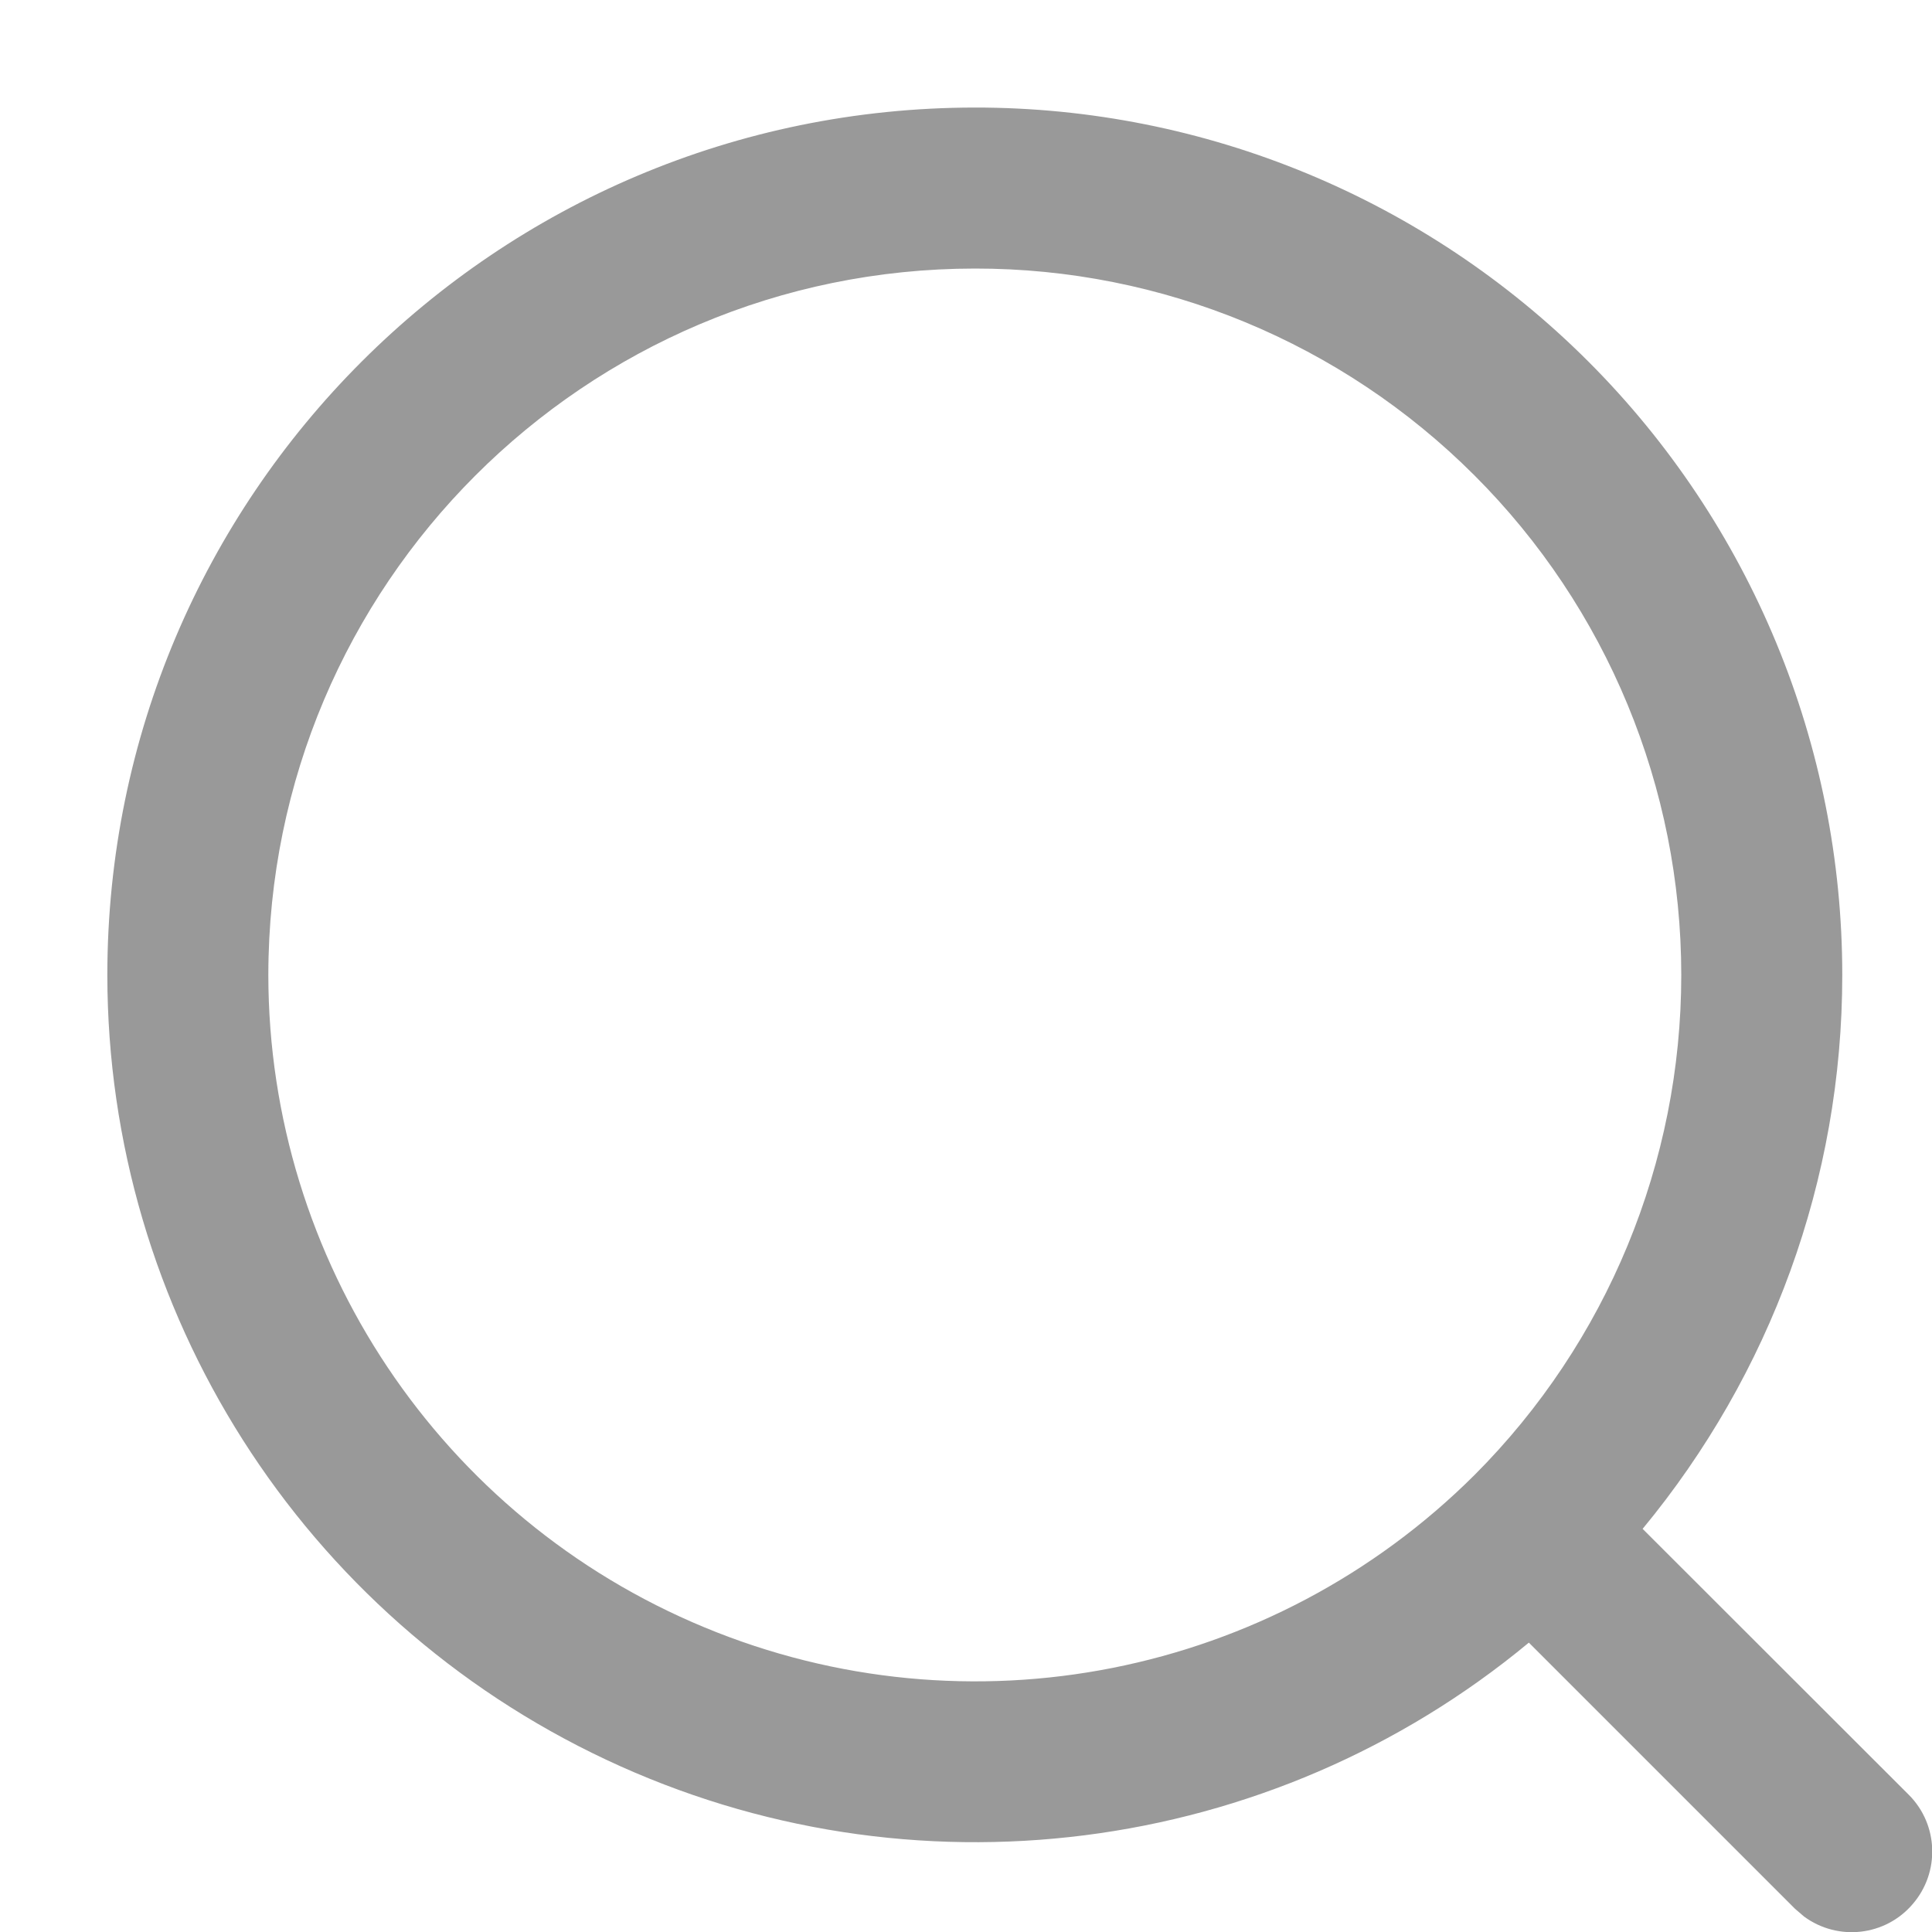
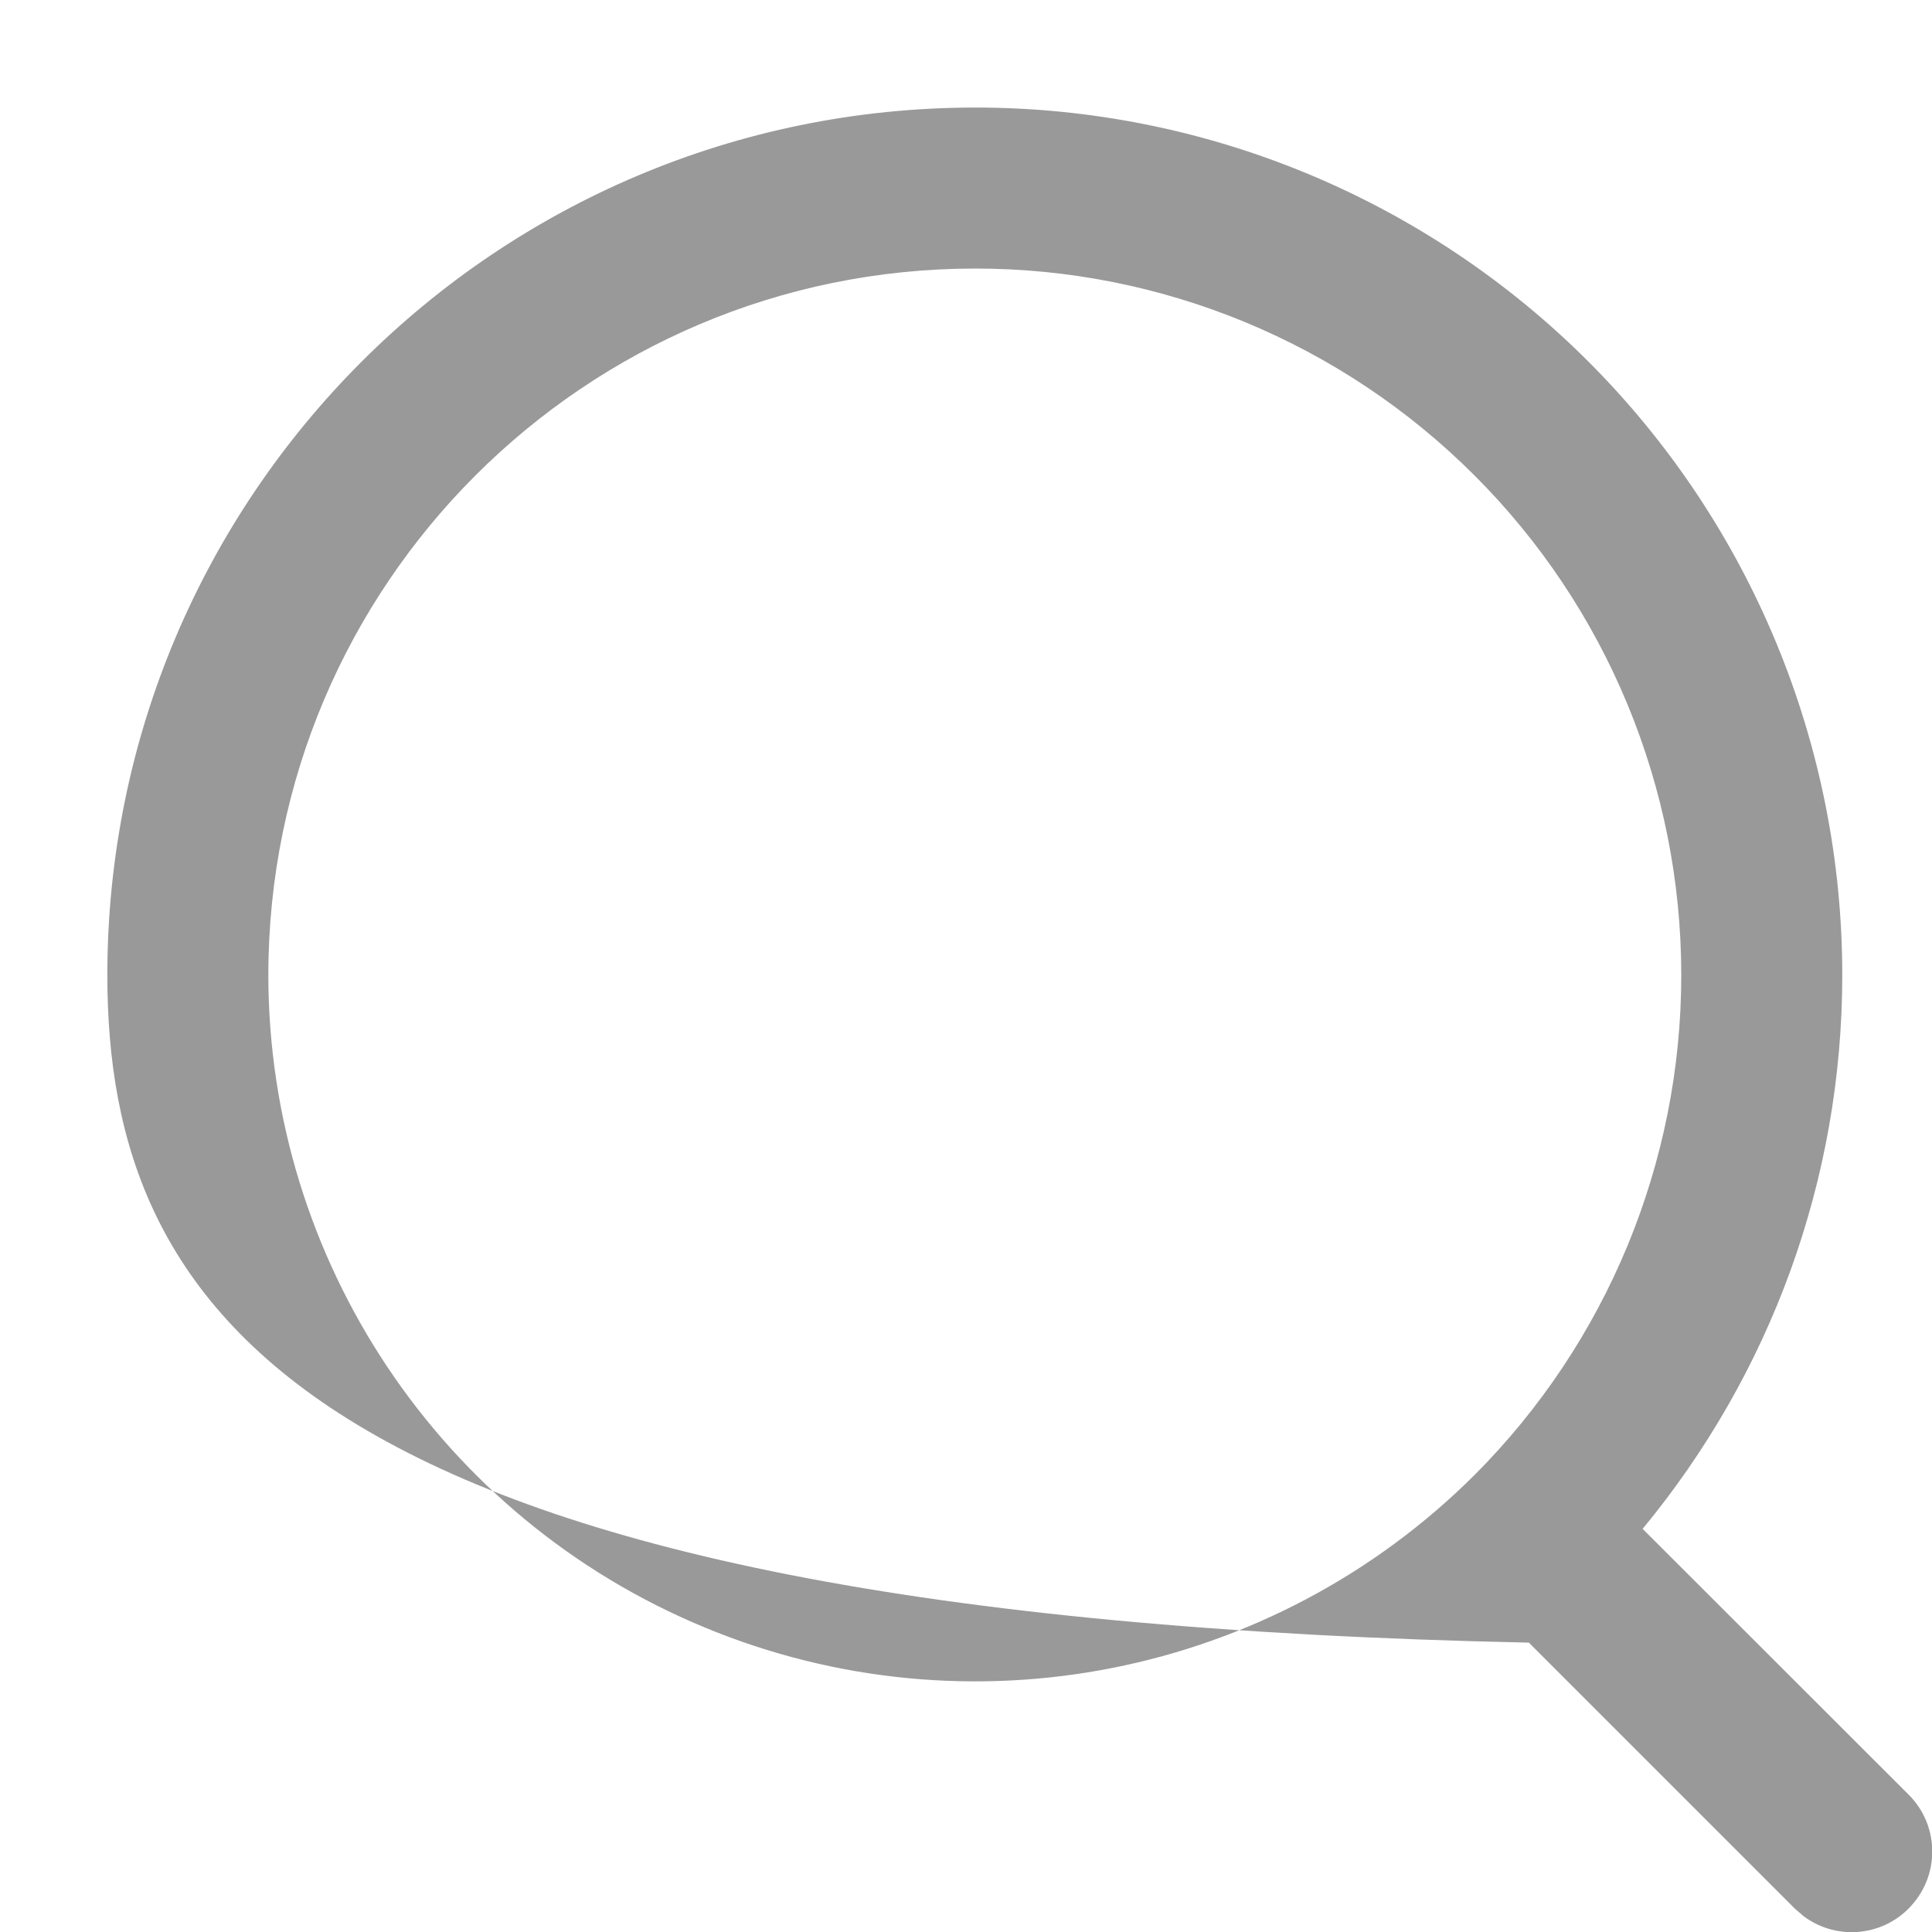
<svg xmlns="http://www.w3.org/2000/svg" width="9px" height="9px" viewBox="0 0 9 9" version="1.1">
  <title>Shape</title>
  <desc>Created with Sketch.</desc>
  <g id="Page-1" stroke="none" stroke-width="1" fill="none" fill-rule="evenodd">
    <g id="search" transform="translate(0.5, 0.5)" fill="#999999" fill-rule="nonzero">
-       <path d="M4.041,0.001 C5.113,0 6.141,0.426 6.899,1.184 C7.657,1.942 8.082,2.97 8.082,4.042 C8.082,4.997 7.747,5.902 7.152,6.622 L8.393,7.862 C8.53,8 8.538,8.222 8.41,8.37 C8.283,8.519 8.062,8.544 7.904,8.428 L7.862,8.392 L6.622,7.152 C5.417,8.151 3.742,8.364 2.325,7.698 C0.907,7.032 0.001,5.608 5.68434189e-14,4.042 C0.001,1.81 1.81,0.002 4.042,0.001 L4.041,0.001 Z M4.041,0.751 C2.224,0.752 0.751,2.224 0.75,4.042 C0.751,5.372 1.553,6.572 2.782,7.081 C4.011,7.591 5.426,7.311 6.369,6.371 C6.986,5.753 7.332,4.915 7.332,4.042 C7.332,3.169 6.986,2.331 6.368,1.714 C5.751,1.097 4.914,0.75 4.041,0.751 Z" id="Shape" />
+       <path d="M4.041,0.001 C5.113,0 6.141,0.426 6.899,1.184 C7.657,1.942 8.082,2.97 8.082,4.042 C8.082,4.997 7.747,5.902 7.152,6.622 L8.393,7.862 C8.53,8 8.538,8.222 8.41,8.37 C8.283,8.519 8.062,8.544 7.904,8.428 L7.862,8.392 L6.622,7.152 C0.907,7.032 0.001,5.608 5.68434189e-14,4.042 C0.001,1.81 1.81,0.002 4.042,0.001 L4.041,0.001 Z M4.041,0.751 C2.224,0.752 0.751,2.224 0.75,4.042 C0.751,5.372 1.553,6.572 2.782,7.081 C4.011,7.591 5.426,7.311 6.369,6.371 C6.986,5.753 7.332,4.915 7.332,4.042 C7.332,3.169 6.986,2.331 6.368,1.714 C5.751,1.097 4.914,0.75 4.041,0.751 Z" id="Shape" />
    </g>
  </g>
</svg>